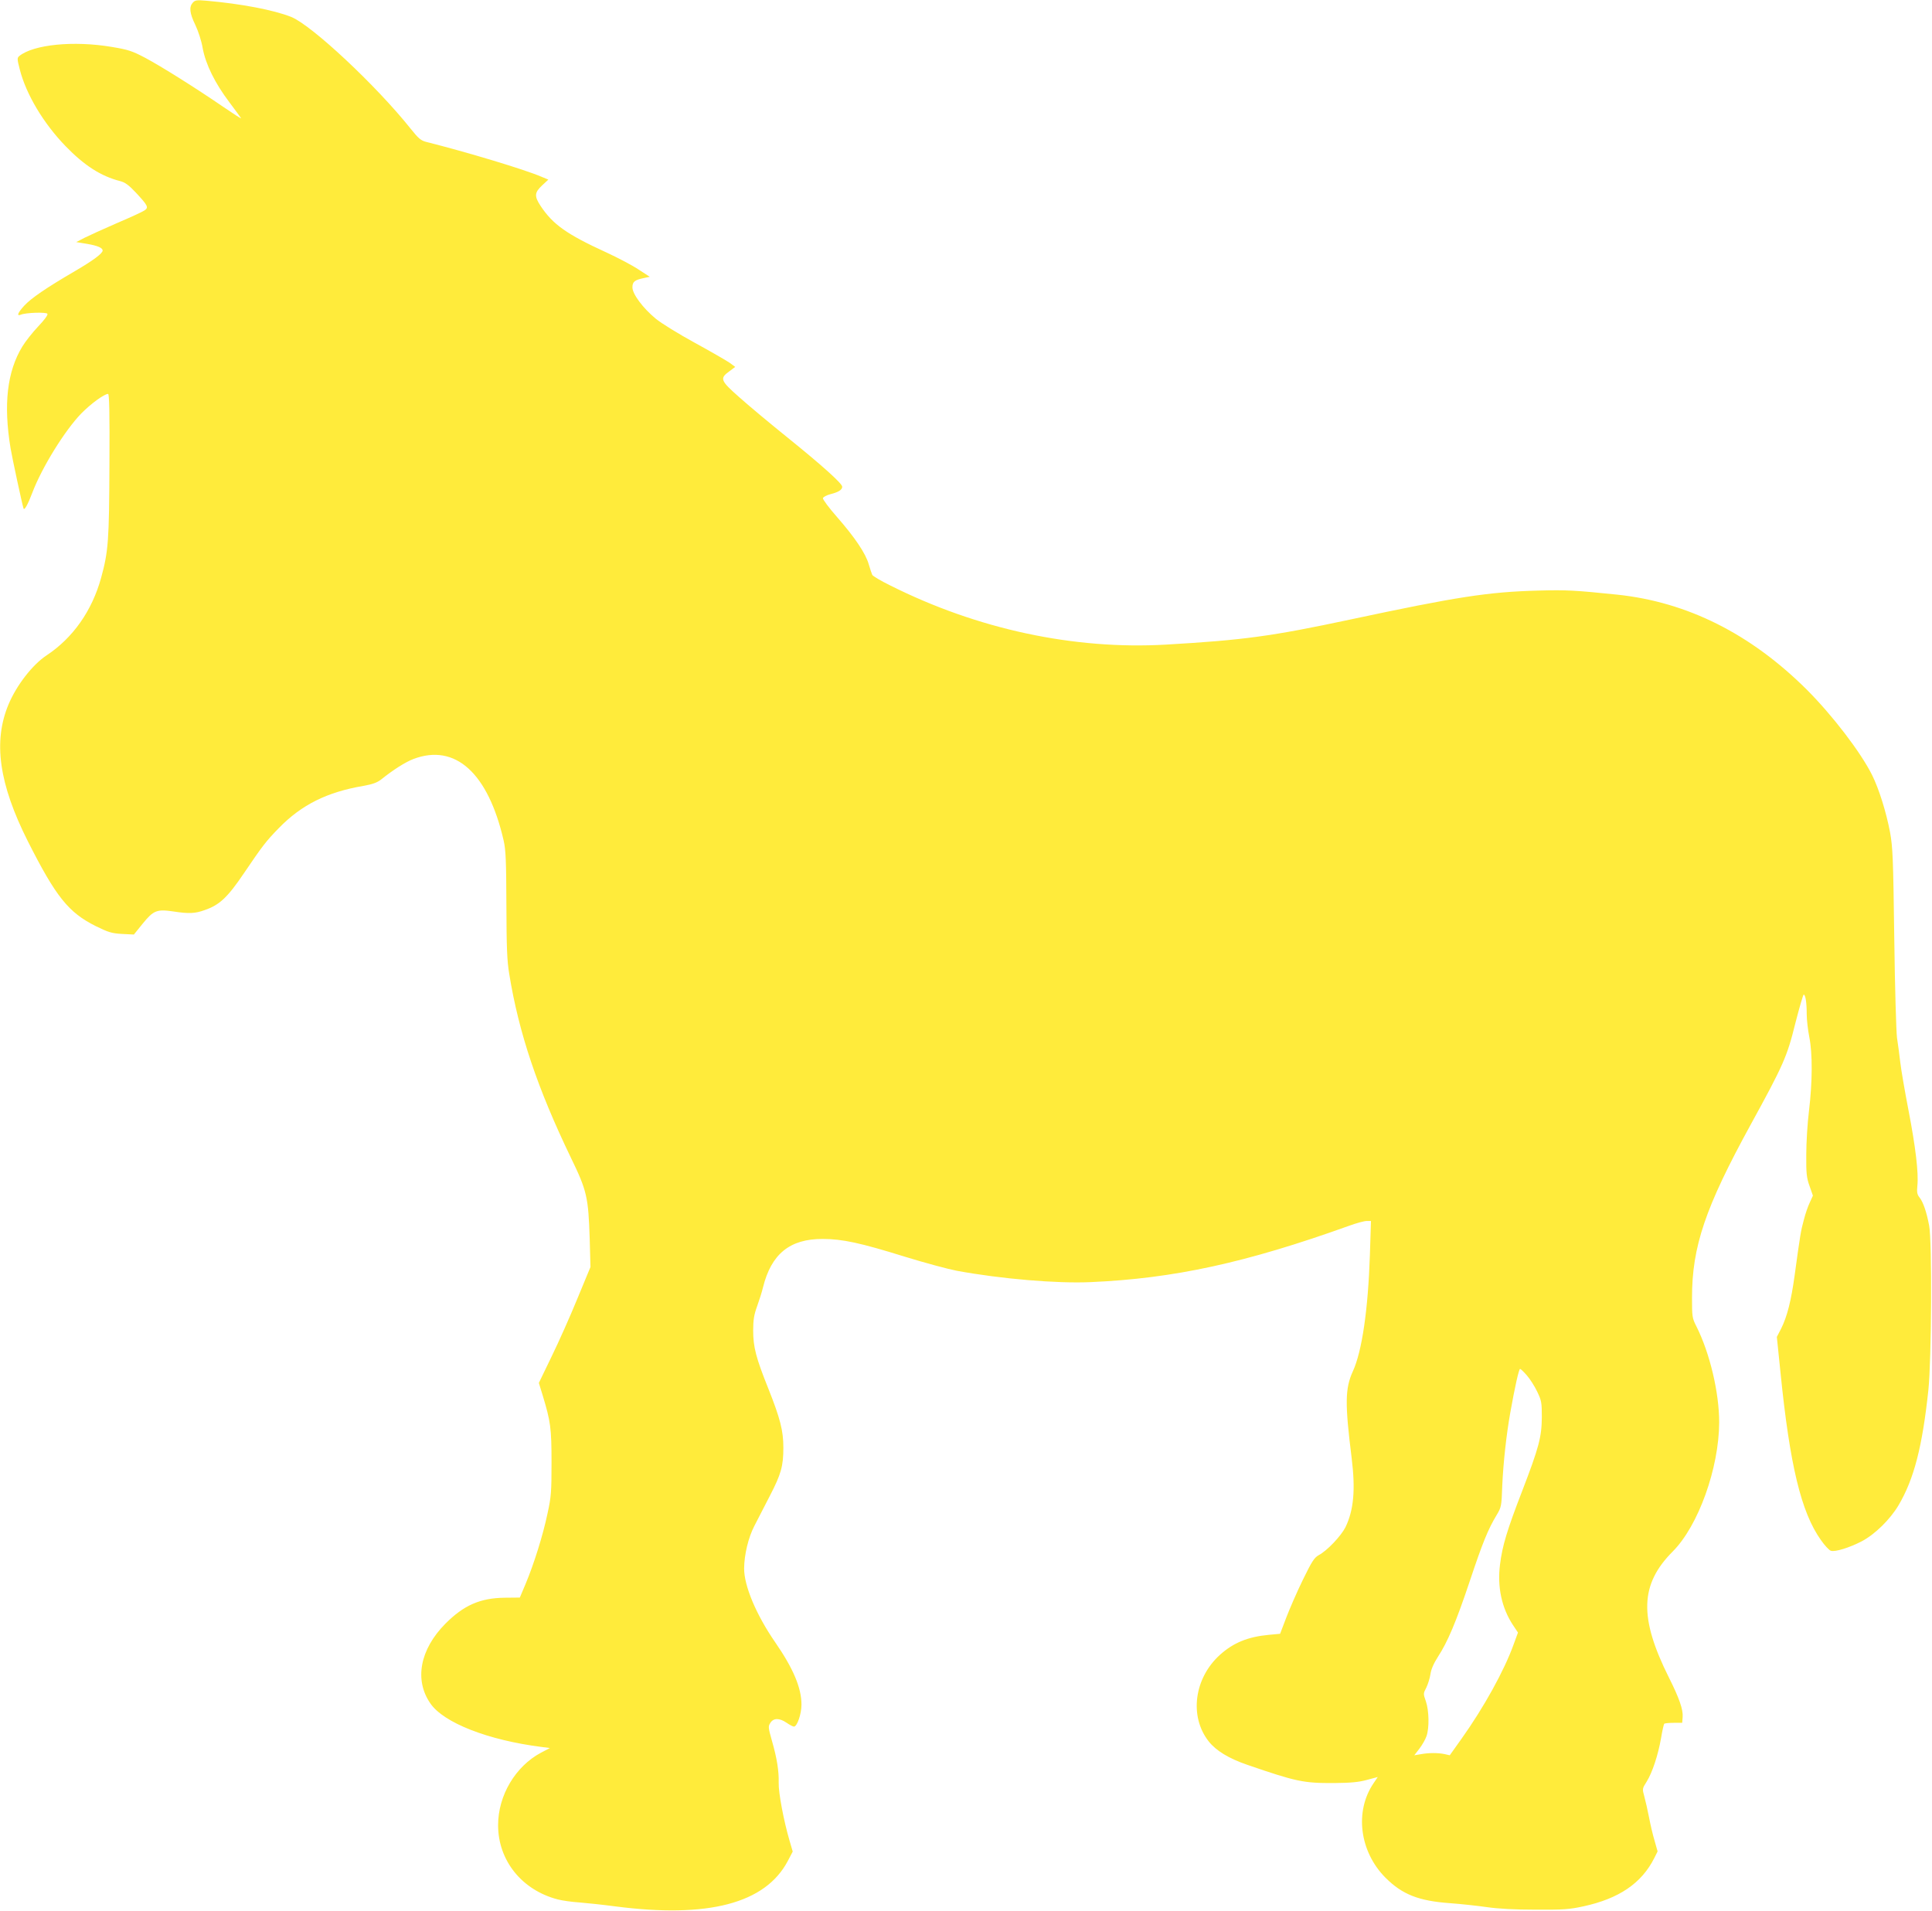
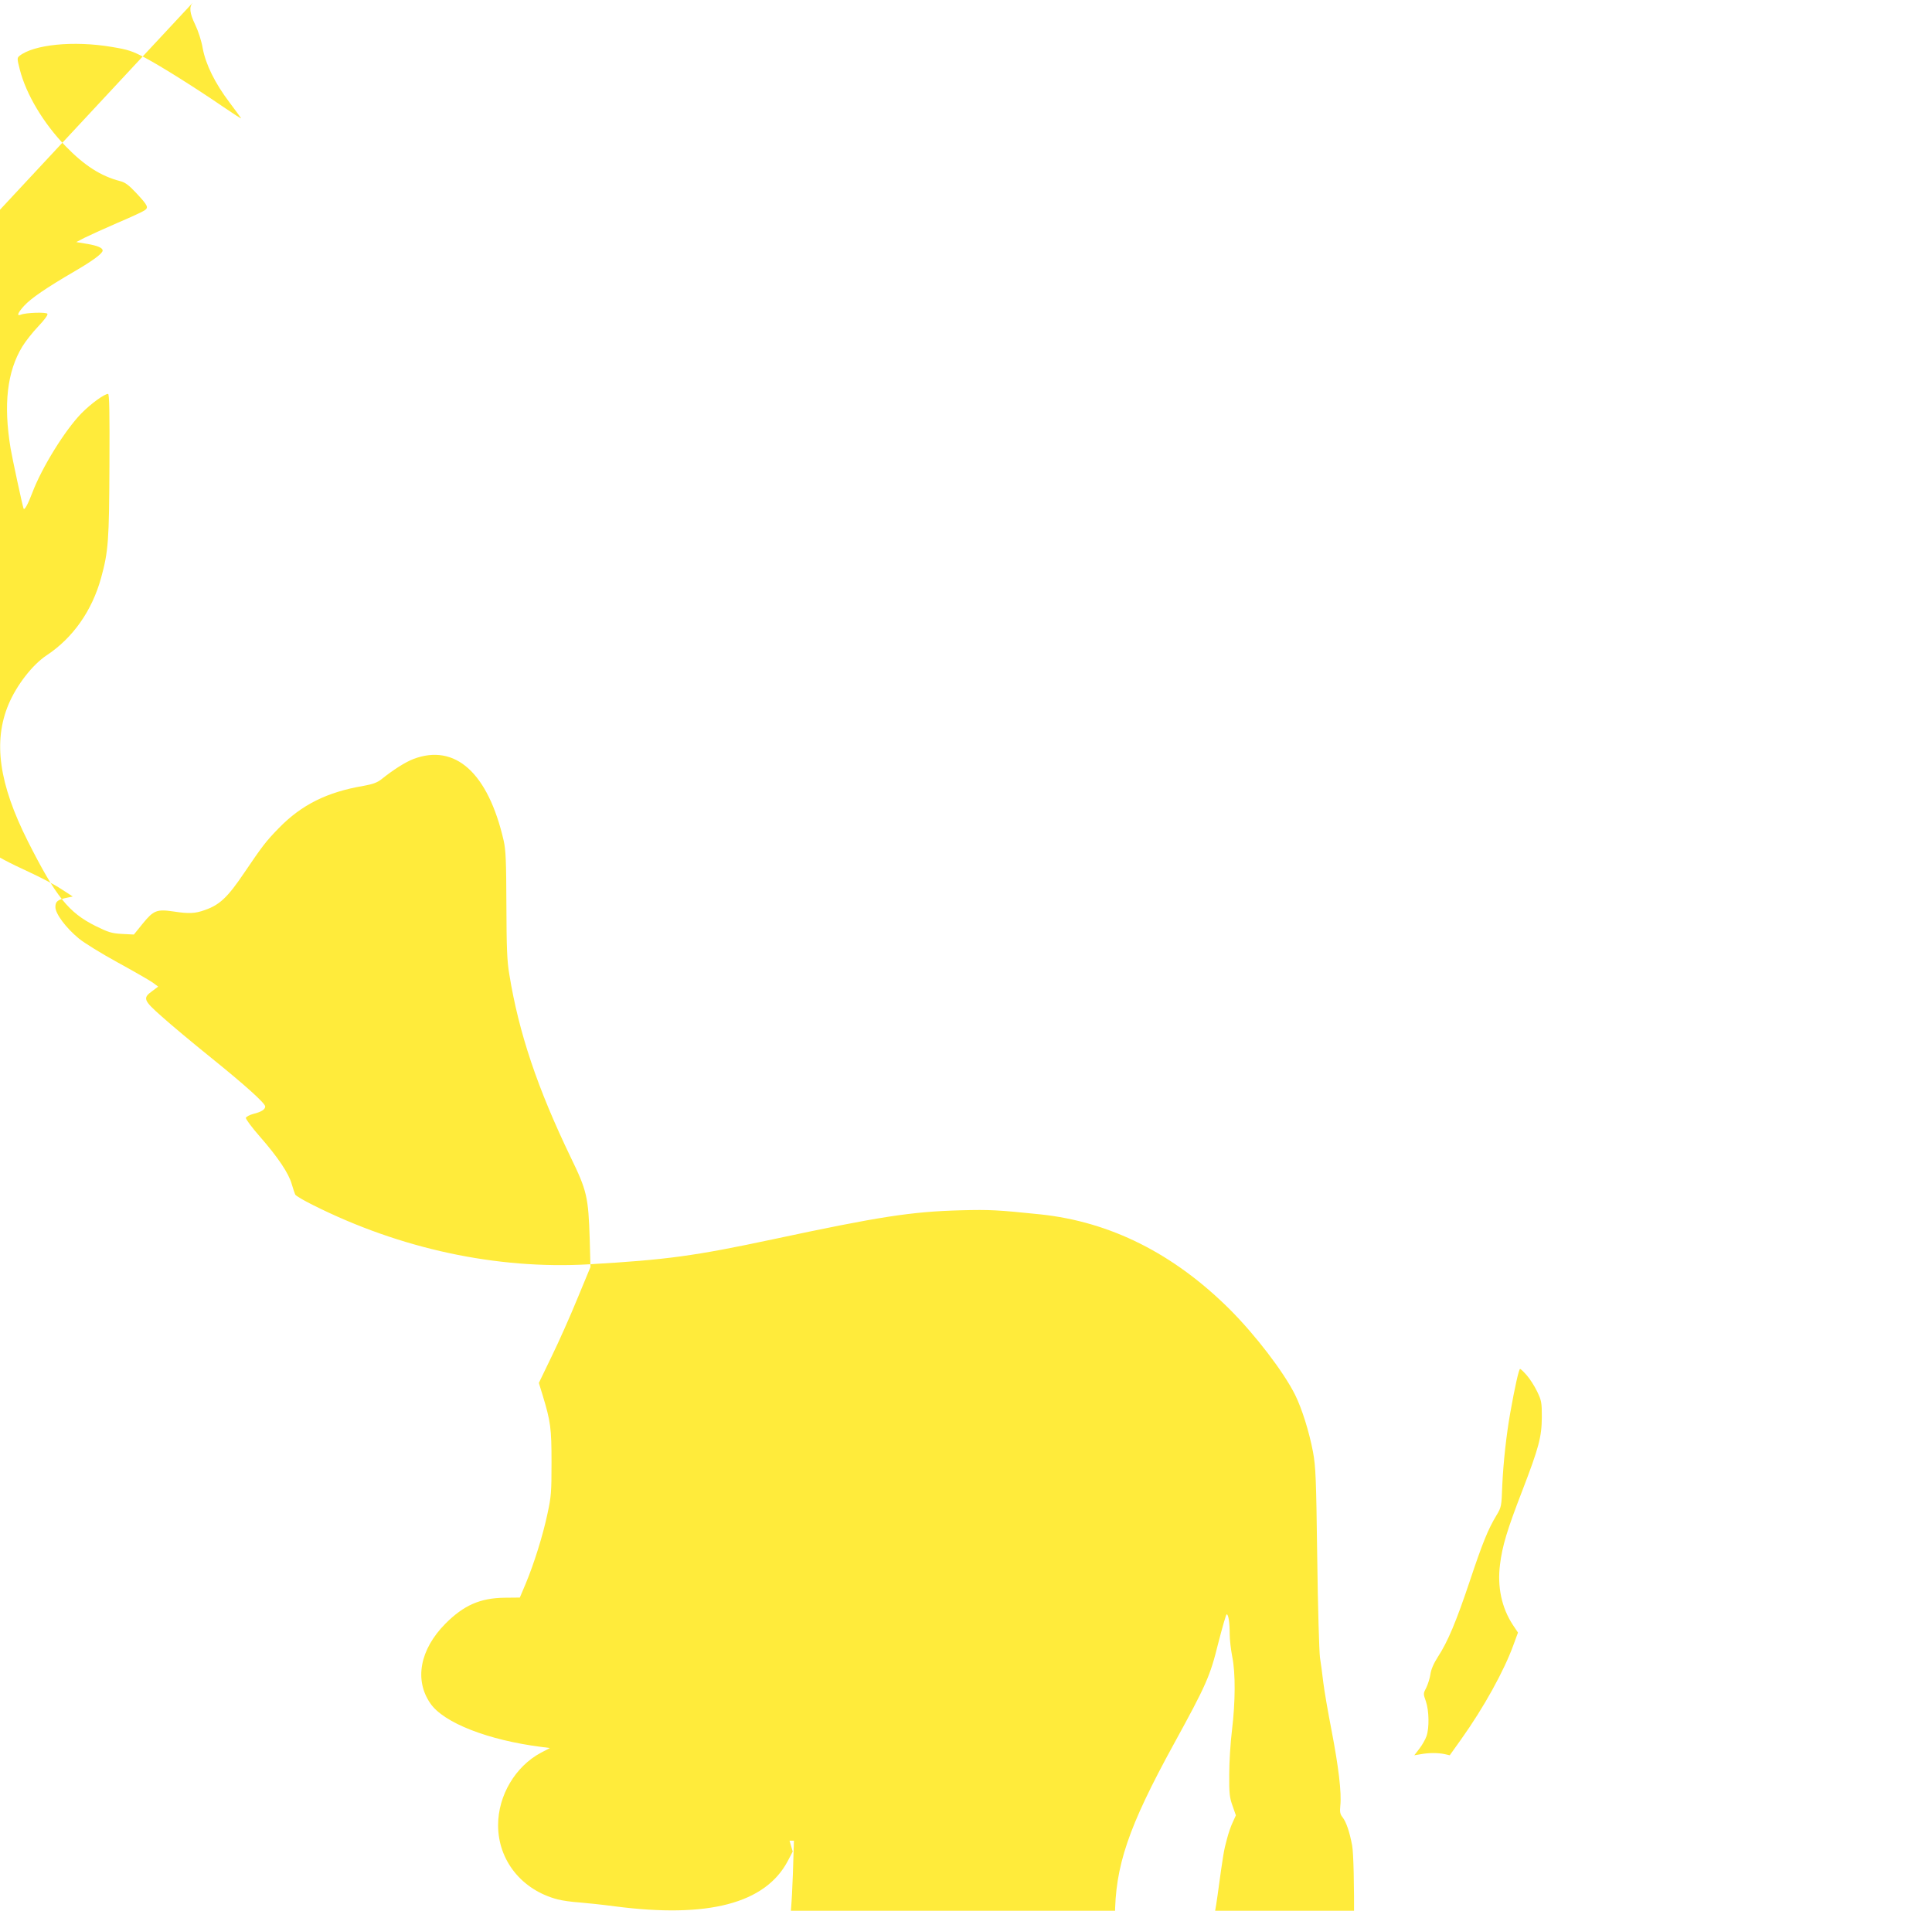
<svg xmlns="http://www.w3.org/2000/svg" version="1.0" width="1280pt" height="1266pt" viewBox="0 0 1280 1266" preserveAspectRatio="xMidYMid meet">
  <g transform="translate(0,1266) scale(0.1,-0.1)" fill="#ffeb3b" stroke="none">
-     <path d="M1277 12642 c-25 -28 -21 -69 17 -147 19 -40 41 -106 49 -155 20 -107 81 -231 177 -358 38 -51 73 -98 77 -105 3 -6 -49 28 -118 75 -181 124 -410 268 -519 326 -84 44 -110 53 -219 71 -253 43 -519 16 -613 -60 -15 -13 -15 -19 3 -89 42 -165 157 -357 303 -508 125 -129 234 -199 362 -232 32 -8 57 -26 103 -75 82 -88 88 -100 57 -120 -13 -9 -96 -47 -183 -84 -88 -38 -184 -82 -214 -97 l-54 -28 73 -12 c69 -12 102 -26 102 -44 0 -19 -63 -66 -183 -136 -192 -112 -291 -180 -337 -230 -42 -46 -52 -71 -22 -59 34 14 169 18 176 6 5 -7 -19 -40 -61 -84 -38 -40 -85 -100 -105 -133 -101 -166 -126 -383 -78 -674 11 -65 77 -373 86 -399 5 -16 29 27 58 104 63 167 216 414 325 526 63 64 152 129 177 129 8 0 11 -119 9 -472 -2 -500 -7 -571 -55 -746 -60 -218 -186 -398 -361 -514 -94 -62 -199 -198 -252 -324 -104 -247 -64 -528 128 -909 186 -368 269 -471 449 -561 84 -41 105 -48 174 -52 l79 -4 59 73 c71 87 93 96 202 80 103 -16 145 -14 208 9 99 34 152 84 262 247 120 177 143 208 230 297 150 154 319 238 560 279 62 11 91 22 118 43 77 62 160 115 213 135 277 105 495 -92 598 -541 14 -63 17 -133 18 -425 1 -282 4 -371 19 -459 63 -389 186 -755 408 -1216 107 -220 116 -262 125 -540 l5 -185 -87 -210 c-47 -115 -124 -288 -171 -384 l-84 -174 25 -81 c53 -175 59 -218 59 -446 0 -195 -2 -226 -27 -340 -30 -143 -90 -334 -145 -465 l-38 -90 -100 -1 c-163 -2 -272 -50 -394 -173 -168 -170 -206 -372 -99 -527 88 -129 383 -244 738 -289 l54 -7 -59 -31 c-169 -90 -284 -283 -284 -480 0 -234 157 -430 395 -492 31 -8 95 -17 143 -20 48 -4 155 -15 237 -26 617 -80 995 19 1144 300 l33 63 -21 72 c-39 133 -74 320 -72 383 2 78 -11 162 -45 280 -25 88 -25 95 -10 118 21 33 60 33 108 0 20 -14 42 -25 48 -25 21 0 50 83 50 146 0 110 -54 239 -175 414 -125 181 -206 374 -205 489 1 91 28 204 68 281 21 41 68 131 103 200 74 143 89 196 89 319 0 111 -21 193 -99 389 -83 207 -101 277 -101 387 0 71 6 105 26 160 14 39 32 95 39 125 55 222 178 322 396 321 129 0 250 -26 542 -117 133 -41 289 -83 347 -94 294 -54 661 -85 885 -75 552 24 1030 128 1715 374 47 17 98 31 114 31 l29 0 -7 -223 c-12 -363 -52 -640 -113 -773 -52 -114 -53 -214 -8 -574 26 -211 14 -345 -41 -459 -30 -59 -121 -155 -177 -185 -30 -17 -45 -40 -106 -165 -39 -80 -88 -193 -110 -251 l-40 -105 -75 -7 c-138 -13 -234 -52 -323 -132 -172 -155 -205 -409 -75 -574 49 -62 133 -113 255 -155 326 -112 372 -122 577 -121 110 1 162 6 217 21 l71 19 -27 -40 c-128 -187 -94 -454 78 -627 111 -111 219 -154 428 -169 70 -5 180 -17 243 -26 77 -11 185 -17 325 -17 183 -1 223 2 315 22 236 51 386 153 470 320 l22 44 -20 71 c-12 39 -28 109 -37 156 -9 47 -23 108 -31 137 -14 51 -14 52 16 99 37 60 75 174 95 288 8 49 18 92 21 95 3 3 31 6 63 6 l56 0 3 39 c4 48 -23 126 -91 261 -199 398 -192 617 25 835 170 170 307 553 308 856 0 198 -62 459 -151 636 -28 55 -29 64 -29 190 0 339 88 598 389 1147 216 394 241 450 295 669 27 105 52 192 56 192 12 0 20 -55 20 -130 0 -37 8 -105 17 -151 22 -109 21 -298 -2 -489 -10 -80 -18 -210 -18 -290 -1 -125 2 -154 22 -209 l22 -63 -20 -44 c-12 -24 -30 -76 -40 -116 -20 -73 -24 -97 -61 -368 -23 -167 -49 -271 -89 -352 l-29 -56 24 -234 c62 -616 137 -928 268 -1112 25 -36 55 -68 66 -71 28 -9 122 20 205 63 87 46 187 144 243 238 103 174 158 389 198 764 21 200 25 988 5 1090 -17 90 -39 154 -63 185 -17 21 -19 36 -15 78 9 85 -12 258 -58 497 -24 124 -49 268 -55 320 -6 52 -16 127 -22 165 -5 39 -14 334 -18 660 -7 533 -10 601 -28 701 -26 136 -73 286 -119 379 -76 152 -263 396 -433 566 -371 369 -790 580 -1255 629 -282 29 -332 32 -525 27 -331 -9 -537 -41 -1245 -192 -521 -111 -705 -136 -1220 -166 -610 -35 -1250 102 -1829 393 -61 30 -113 61 -117 69 -4 8 -14 39 -23 69 -20 72 -92 179 -211 315 -53 60 -94 116 -93 124 2 8 24 20 51 27 52 13 77 29 77 49 0 21 -132 140 -360 324 -118 95 -263 216 -322 269 -125 110 -131 125 -67 171 l40 30 -38 28 c-22 15 -126 75 -232 133 -106 58 -221 129 -256 158 -86 71 -155 164 -155 208 0 37 14 49 77 62 l38 8 -74 48 c-40 27 -137 78 -215 114 -262 120 -353 185 -434 307 -43 65 -41 89 9 136 l42 39 -46 19 c-111 48 -497 164 -764 231 -35 9 -51 23 -103 88 -228 286 -656 686 -791 740 -116 46 -332 87 -559 107 -67 6 -78 4 -93 -13z m8838 -9094 c21 -24 52 -72 69 -108 29 -60 31 -73 31 -170 -1 -131 -19 -200 -131 -491 -99 -256 -131 -362 -146 -485 -19 -148 11 -287 85 -400 l34 -51 -29 -79 c-63 -175 -198 -418 -346 -626 l-77 -108 -35 8 c-45 9 -104 9 -158 -1 l-42 -7 34 44 c19 25 40 62 47 83 19 54 17 168 -4 230 -18 51 -18 52 3 92 11 23 23 62 27 88 4 31 21 71 50 116 64 98 120 230 211 502 84 252 121 343 176 434 33 55 34 59 39 201 7 151 27 334 53 480 30 169 57 290 65 290 4 0 24 -19 44 -42z" />
+     <path d="M1277 12642 c-25 -28 -21 -69 17 -147 19 -40 41 -106 49 -155 20 -107 81 -231 177 -358 38 -51 73 -98 77 -105 3 -6 -49 28 -118 75 -181 124 -410 268 -519 326 -84 44 -110 53 -219 71 -253 43 -519 16 -613 -60 -15 -13 -15 -19 3 -89 42 -165 157 -357 303 -508 125 -129 234 -199 362 -232 32 -8 57 -26 103 -75 82 -88 88 -100 57 -120 -13 -9 -96 -47 -183 -84 -88 -38 -184 -82 -214 -97 l-54 -28 73 -12 c69 -12 102 -26 102 -44 0 -19 -63 -66 -183 -136 -192 -112 -291 -180 -337 -230 -42 -46 -52 -71 -22 -59 34 14 169 18 176 6 5 -7 -19 -40 -61 -84 -38 -40 -85 -100 -105 -133 -101 -166 -126 -383 -78 -674 11 -65 77 -373 86 -399 5 -16 29 27 58 104 63 167 216 414 325 526 63 64 152 129 177 129 8 0 11 -119 9 -472 -2 -500 -7 -571 -55 -746 -60 -218 -186 -398 -361 -514 -94 -62 -199 -198 -252 -324 -104 -247 -64 -528 128 -909 186 -368 269 -471 449 -561 84 -41 105 -48 174 -52 l79 -4 59 73 c71 87 93 96 202 80 103 -16 145 -14 208 9 99 34 152 84 262 247 120 177 143 208 230 297 150 154 319 238 560 279 62 11 91 22 118 43 77 62 160 115 213 135 277 105 495 -92 598 -541 14 -63 17 -133 18 -425 1 -282 4 -371 19 -459 63 -389 186 -755 408 -1216 107 -220 116 -262 125 -540 l5 -185 -87 -210 c-47 -115 -124 -288 -171 -384 l-84 -174 25 -81 c53 -175 59 -218 59 -446 0 -195 -2 -226 -27 -340 -30 -143 -90 -334 -145 -465 l-38 -90 -100 -1 c-163 -2 -272 -50 -394 -173 -168 -170 -206 -372 -99 -527 88 -129 383 -244 738 -289 l54 -7 -59 -31 c-169 -90 -284 -283 -284 -480 0 -234 157 -430 395 -492 31 -8 95 -17 143 -20 48 -4 155 -15 237 -26 617 -80 995 19 1144 300 l33 63 -21 72 l29 0 -7 -223 c-12 -363 -52 -640 -113 -773 -52 -114 -53 -214 -8 -574 26 -211 14 -345 -41 -459 -30 -59 -121 -155 -177 -185 -30 -17 -45 -40 -106 -165 -39 -80 -88 -193 -110 -251 l-40 -105 -75 -7 c-138 -13 -234 -52 -323 -132 -172 -155 -205 -409 -75 -574 49 -62 133 -113 255 -155 326 -112 372 -122 577 -121 110 1 162 6 217 21 l71 19 -27 -40 c-128 -187 -94 -454 78 -627 111 -111 219 -154 428 -169 70 -5 180 -17 243 -26 77 -11 185 -17 325 -17 183 -1 223 2 315 22 236 51 386 153 470 320 l22 44 -20 71 c-12 39 -28 109 -37 156 -9 47 -23 108 -31 137 -14 51 -14 52 16 99 37 60 75 174 95 288 8 49 18 92 21 95 3 3 31 6 63 6 l56 0 3 39 c4 48 -23 126 -91 261 -199 398 -192 617 25 835 170 170 307 553 308 856 0 198 -62 459 -151 636 -28 55 -29 64 -29 190 0 339 88 598 389 1147 216 394 241 450 295 669 27 105 52 192 56 192 12 0 20 -55 20 -130 0 -37 8 -105 17 -151 22 -109 21 -298 -2 -489 -10 -80 -18 -210 -18 -290 -1 -125 2 -154 22 -209 l22 -63 -20 -44 c-12 -24 -30 -76 -40 -116 -20 -73 -24 -97 -61 -368 -23 -167 -49 -271 -89 -352 l-29 -56 24 -234 c62 -616 137 -928 268 -1112 25 -36 55 -68 66 -71 28 -9 122 20 205 63 87 46 187 144 243 238 103 174 158 389 198 764 21 200 25 988 5 1090 -17 90 -39 154 -63 185 -17 21 -19 36 -15 78 9 85 -12 258 -58 497 -24 124 -49 268 -55 320 -6 52 -16 127 -22 165 -5 39 -14 334 -18 660 -7 533 -10 601 -28 701 -26 136 -73 286 -119 379 -76 152 -263 396 -433 566 -371 369 -790 580 -1255 629 -282 29 -332 32 -525 27 -331 -9 -537 -41 -1245 -192 -521 -111 -705 -136 -1220 -166 -610 -35 -1250 102 -1829 393 -61 30 -113 61 -117 69 -4 8 -14 39 -23 69 -20 72 -92 179 -211 315 -53 60 -94 116 -93 124 2 8 24 20 51 27 52 13 77 29 77 49 0 21 -132 140 -360 324 -118 95 -263 216 -322 269 -125 110 -131 125 -67 171 l40 30 -38 28 c-22 15 -126 75 -232 133 -106 58 -221 129 -256 158 -86 71 -155 164 -155 208 0 37 14 49 77 62 l38 8 -74 48 c-40 27 -137 78 -215 114 -262 120 -353 185 -434 307 -43 65 -41 89 9 136 l42 39 -46 19 c-111 48 -497 164 -764 231 -35 9 -51 23 -103 88 -228 286 -656 686 -791 740 -116 46 -332 87 -559 107 -67 6 -78 4 -93 -13z m8838 -9094 c21 -24 52 -72 69 -108 29 -60 31 -73 31 -170 -1 -131 -19 -200 -131 -491 -99 -256 -131 -362 -146 -485 -19 -148 11 -287 85 -400 l34 -51 -29 -79 c-63 -175 -198 -418 -346 -626 l-77 -108 -35 8 c-45 9 -104 9 -158 -1 l-42 -7 34 44 c19 25 40 62 47 83 19 54 17 168 -4 230 -18 51 -18 52 3 92 11 23 23 62 27 88 4 31 21 71 50 116 64 98 120 230 211 502 84 252 121 343 176 434 33 55 34 59 39 201 7 151 27 334 53 480 30 169 57 290 65 290 4 0 24 -19 44 -42z" />
  </g>
</svg>